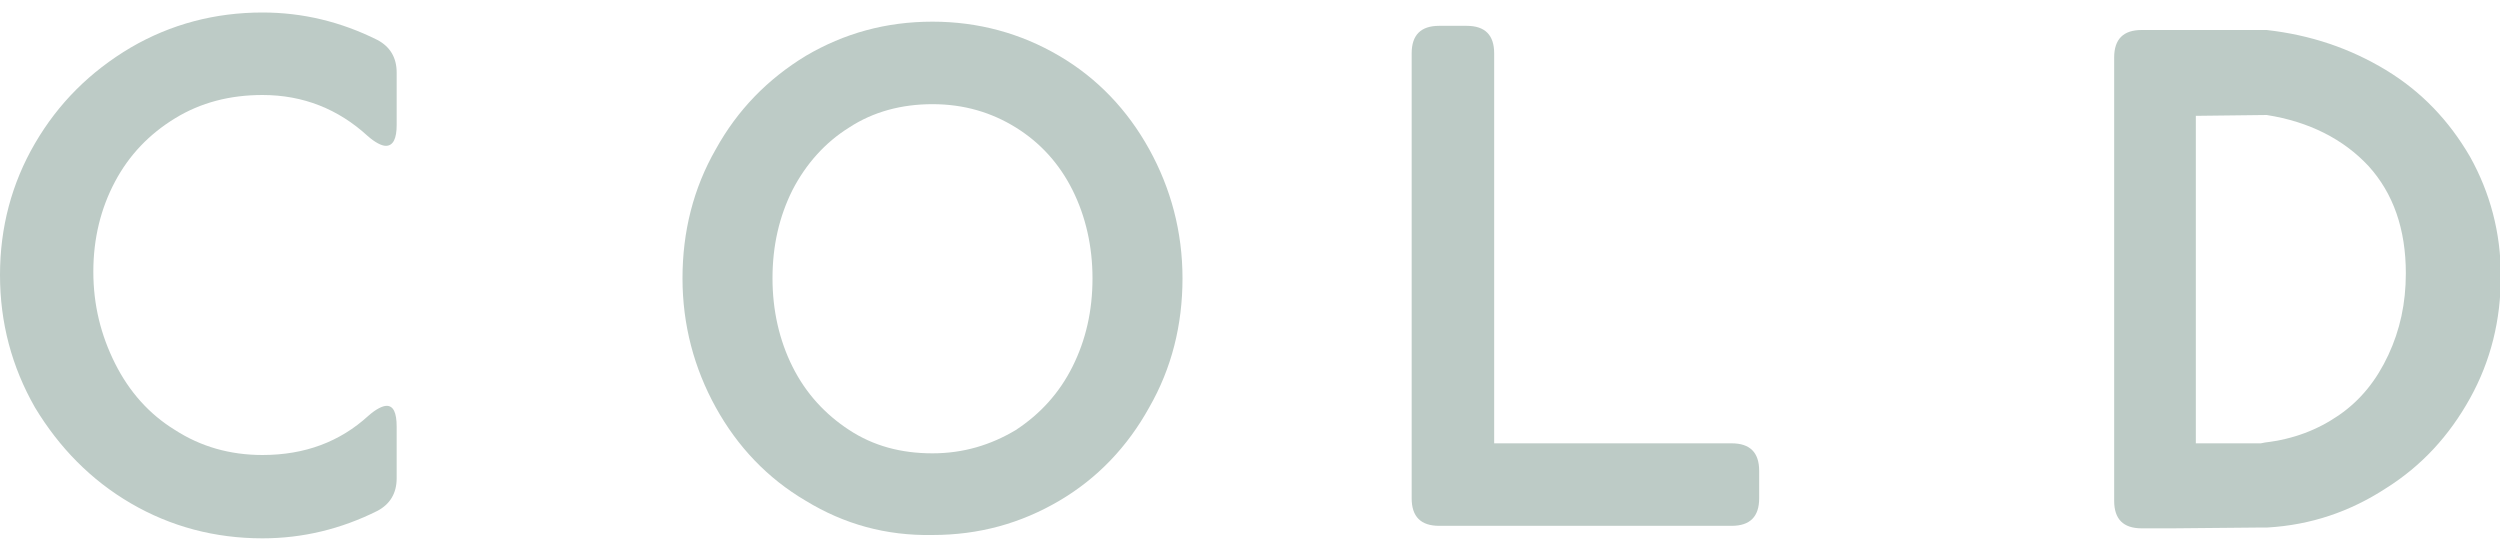
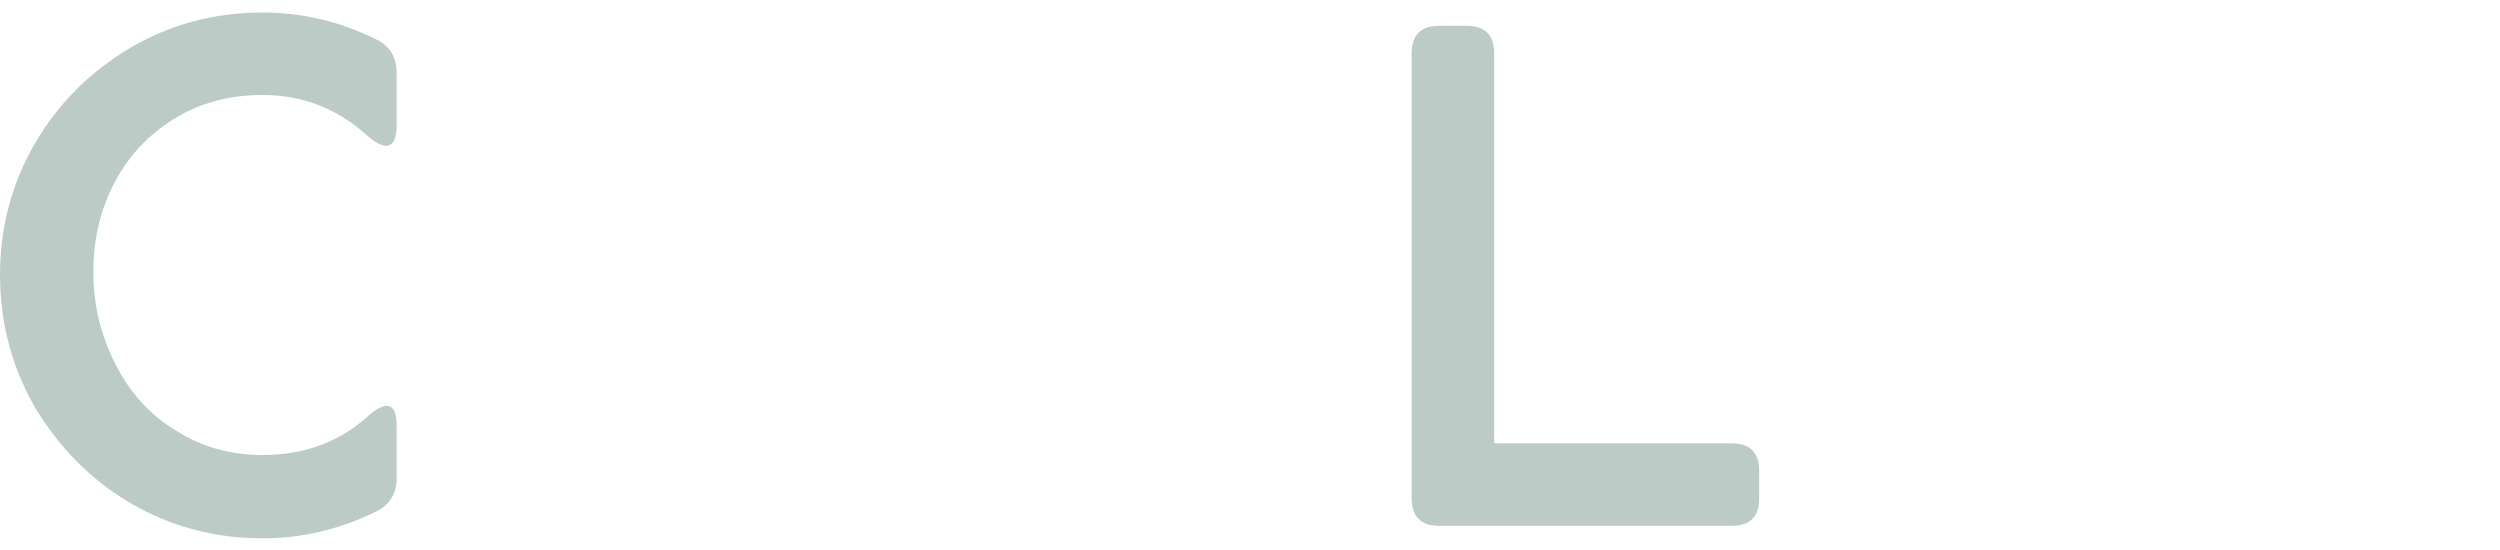
<svg xmlns="http://www.w3.org/2000/svg" version="1.1" id="cold" width="300px" height="66px" x="0px" y="0px" viewBox="0 0 300 66" style="enable-background:new 0 0 300 66;" xml:space="preserve">
  <style type="text/css">
	.st0{fill:#BDCBC6;}
</style>
  <g>
    <path class="st0" d="M46.3,17.5c-0.5,0-1.3-0.4-2.2-1.2c-3.5-3.2-7.7-4.9-12.6-4.9c-3.9,0-7.4,0.9-10.5,2.8   c-3.1,1.9-5.5,4.4-7.2,7.6c-1.7,3.2-2.6,6.8-2.6,10.8c0,4,0.9,7.6,2.6,11c1.7,3.4,4.1,6.1,7.2,8c3.1,2,6.6,3,10.5,3   c5.1,0,9.3-1.6,12.7-4.7c0.9-0.8,1.7-1.2,2.2-1.2c0.8,0,1.2,0.8,1.2,2.5v6.2c0,1.8-0.8,3.1-2.3,3.9c-4.4,2.2-9,3.3-13.8,3.3   c-5.7,0-11-1.4-15.8-4.2c-4.8-2.8-8.6-6.7-11.5-11.5C1.4,44,0,38.7,0,33c0-5.7,1.4-11,4.2-15.8c2.8-4.8,6.6-8.6,11.5-11.5   c4.8-2.8,10.1-4.2,15.8-4.2c4.8,0,9.4,1.1,13.8,3.3c1.5,0.8,2.3,2.1,2.3,3.9v6.3C47.6,16.6,47.2,17.5,46.3,17.5z" />
-     <path class="st0" d="M96.7,60.1c-4.6-2.7-8.2-6.5-10.8-11.2c-2.6-4.7-4-9.9-4-15.5c0-5.6,1.3-10.8,4-15.5   c2.6-4.7,6.2-8.4,10.8-11.2c4.6-2.7,9.6-4.1,15.2-4.1c5.5,0,10.6,1.4,15.2,4.1c4.6,2.7,8.2,6.5,10.8,11.2c2.6,4.7,4,9.9,4,15.5   c0,5.6-1.3,10.8-4,15.5c-2.6,4.7-6.2,8.5-10.8,11.2c-4.6,2.7-9.6,4.1-15.2,4.1C106.3,64.3,101.3,62.9,96.7,60.1z M121.9,51.6   c2.9-1.9,5.2-4.4,6.8-7.6c1.6-3.2,2.4-6.7,2.4-10.6c0-3.8-0.8-7.4-2.4-10.6c-1.6-3.2-3.9-5.7-6.8-7.5c-2.9-1.8-6.2-2.8-10-2.8   c-3.7,0-7.1,0.9-10,2.8c-2.9,1.8-5.2,4.4-6.8,7.5c-1.6,3.2-2.4,6.7-2.4,10.6c0,3.8,0.8,7.4,2.4,10.6c1.6,3.2,3.9,5.7,6.8,7.6   c2.9,1.9,6.2,2.8,10,2.8C115.6,54.4,118.9,53.4,121.9,51.6z" />
    <path class="st0" d="M211.1,56.5v3.3c0,2.2-1.1,3.3-3.3,3.3h-35.1c-2.2,0-3.3-1.1-3.3-3.3V6.4c0-2.2,1.1-3.3,3.3-3.3h3.3   c2.2,0,3.3,1.1,3.3,3.3v46.8h28.5C210,53.2,211.1,54.3,211.1,56.5z" />
-     <path class="st0" d="M286.3,8.4c4.3,2.6,7.6,6.1,10.1,10.4c2.4,4.3,3.7,9.1,3.7,14.3c0,5.3-1.2,10.2-3.7,14.7   c-2.5,4.5-5.8,8.1-10.1,10.8c-4.3,2.8-9,4.4-14.2,4.7h-0.6l-10.8,0.1h-0.4h-3.3c-2.2,0-3.3-1.1-3.3-3.3V6.9c0-2.2,1.1-3.3,3.3-3.3   H271h1C277.3,4.2,282,5.8,286.3,8.4z M280.7,49.8c2.6-1.8,4.5-4.2,5.9-7.2c1.4-3,2.1-6.2,2.1-9.8c0-5.3-1.5-9.6-4.5-12.9   c-3-3.2-7.1-5.3-12.2-6.1l-8.5,0.1v39.3h7.8l0.5-0.1C275.2,52.7,278.1,51.6,280.7,49.8z" />
  </g>
</svg>